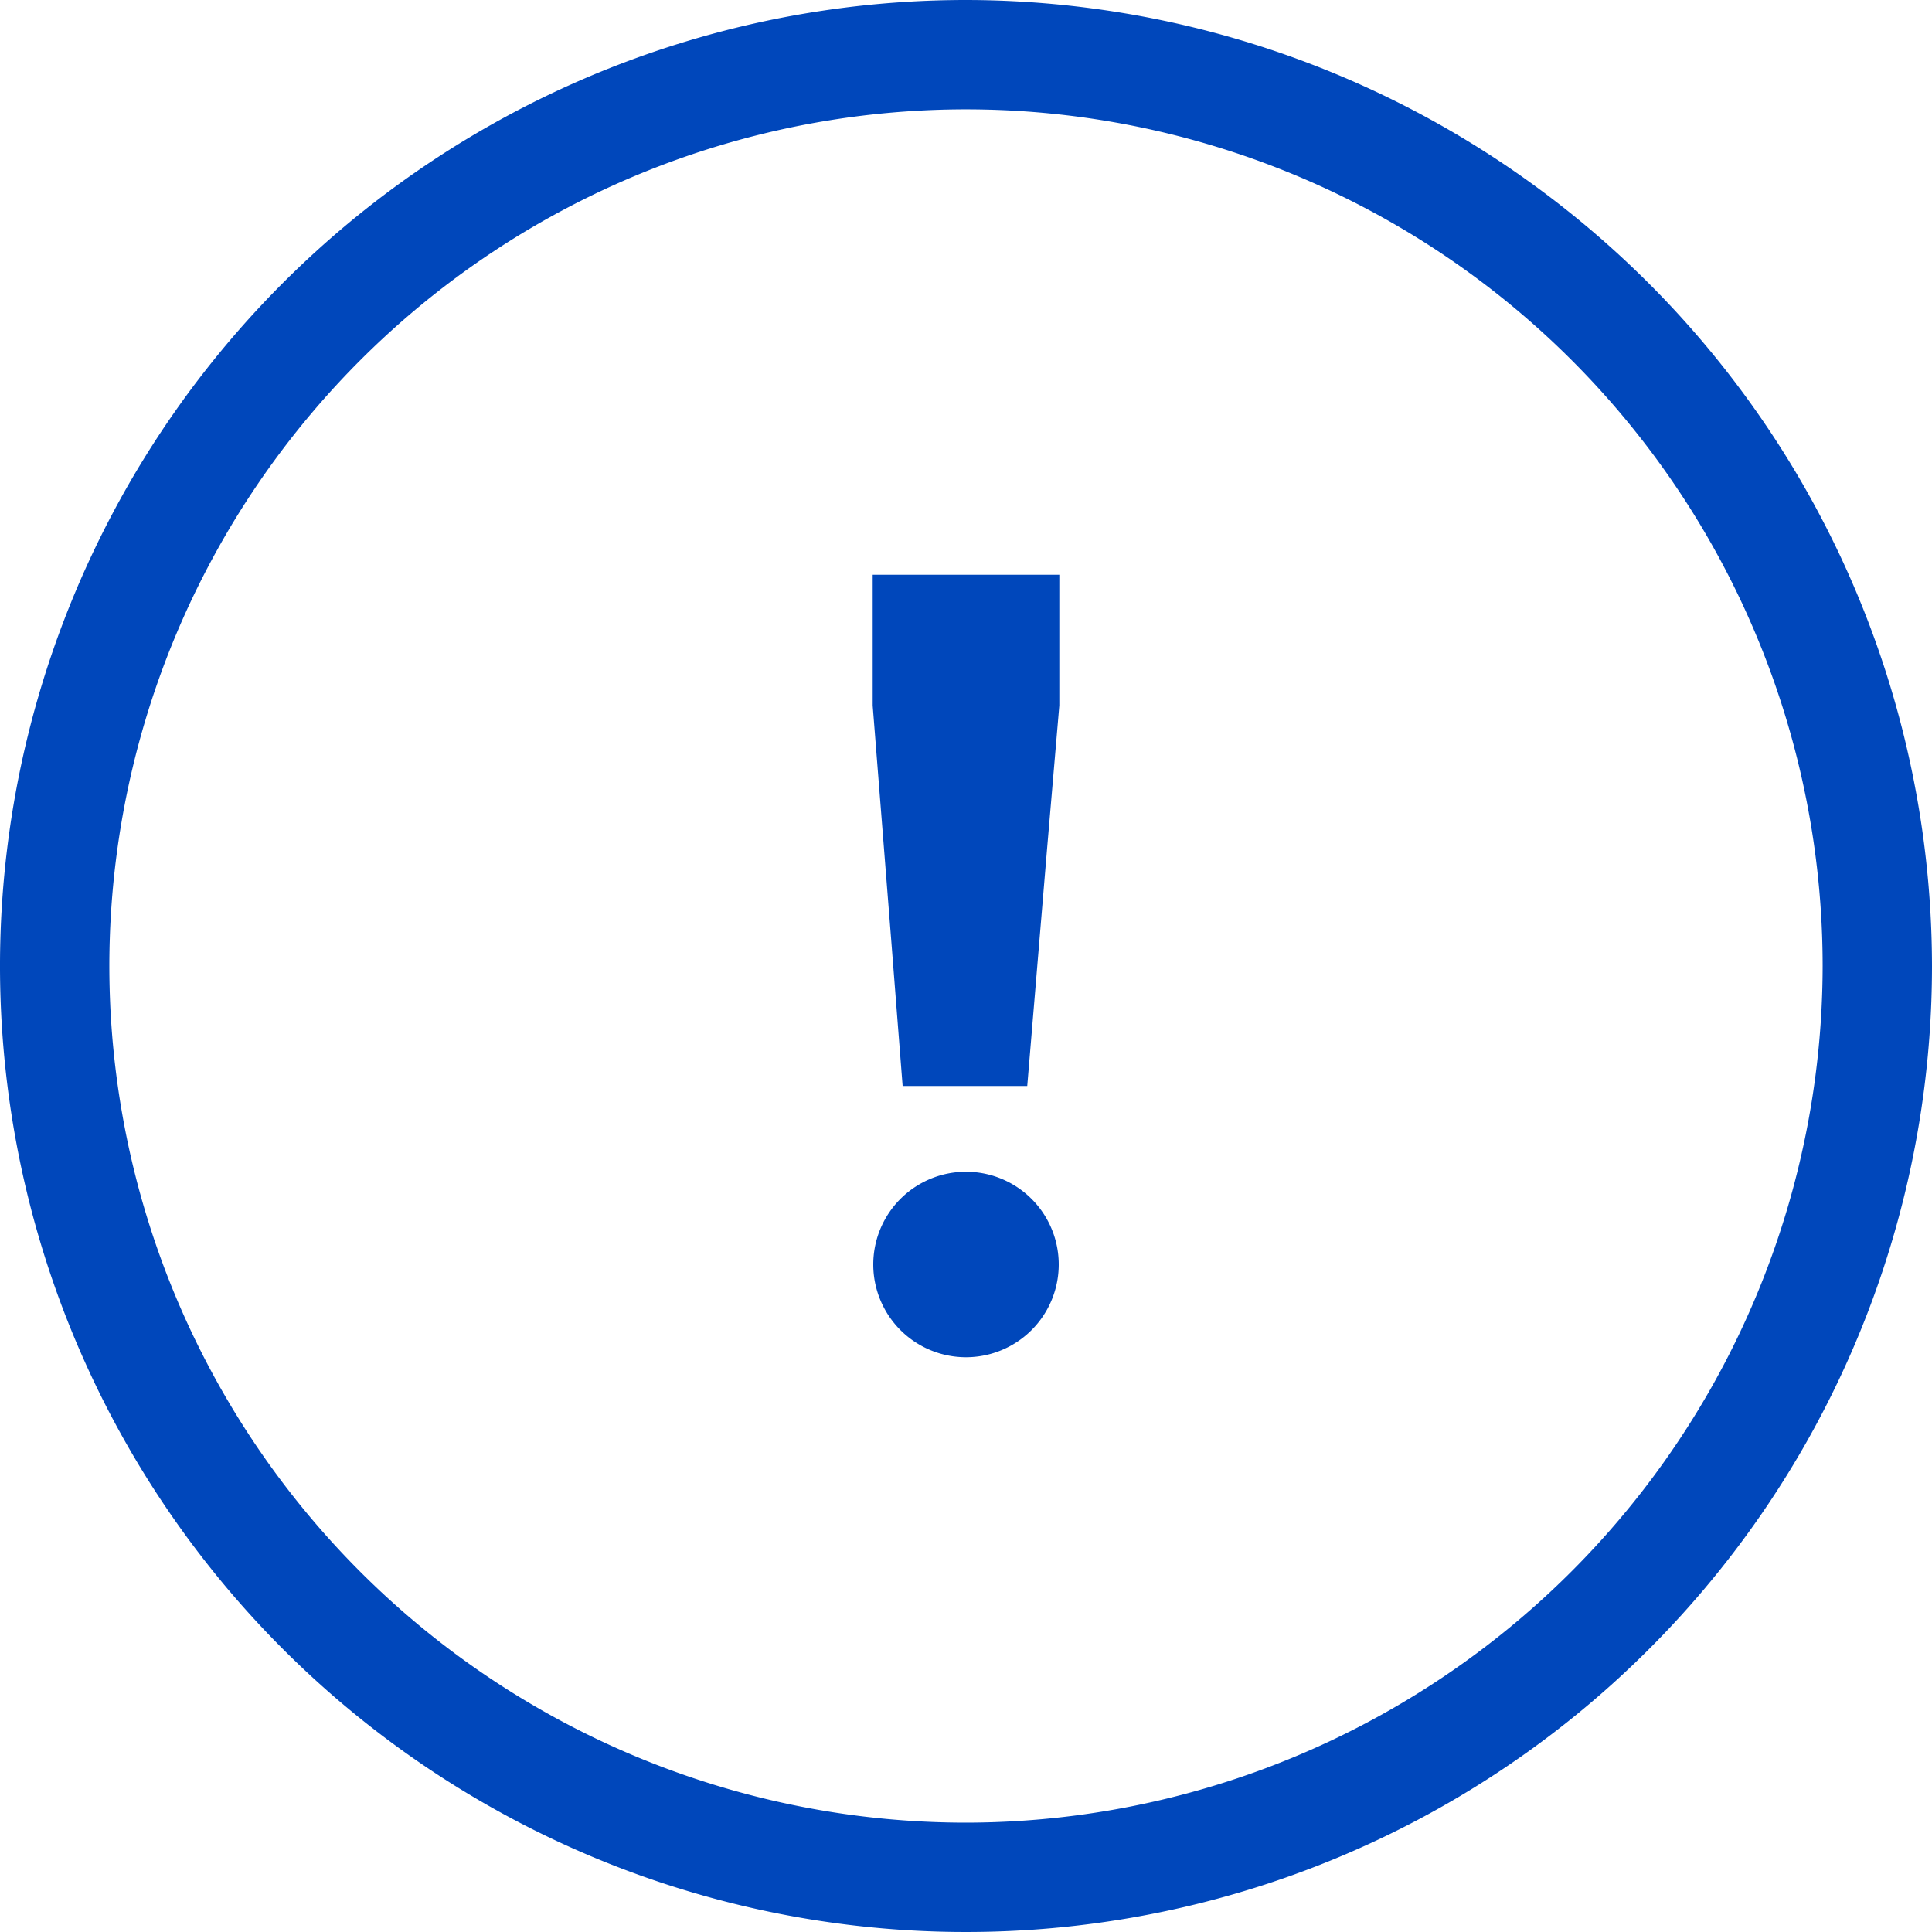
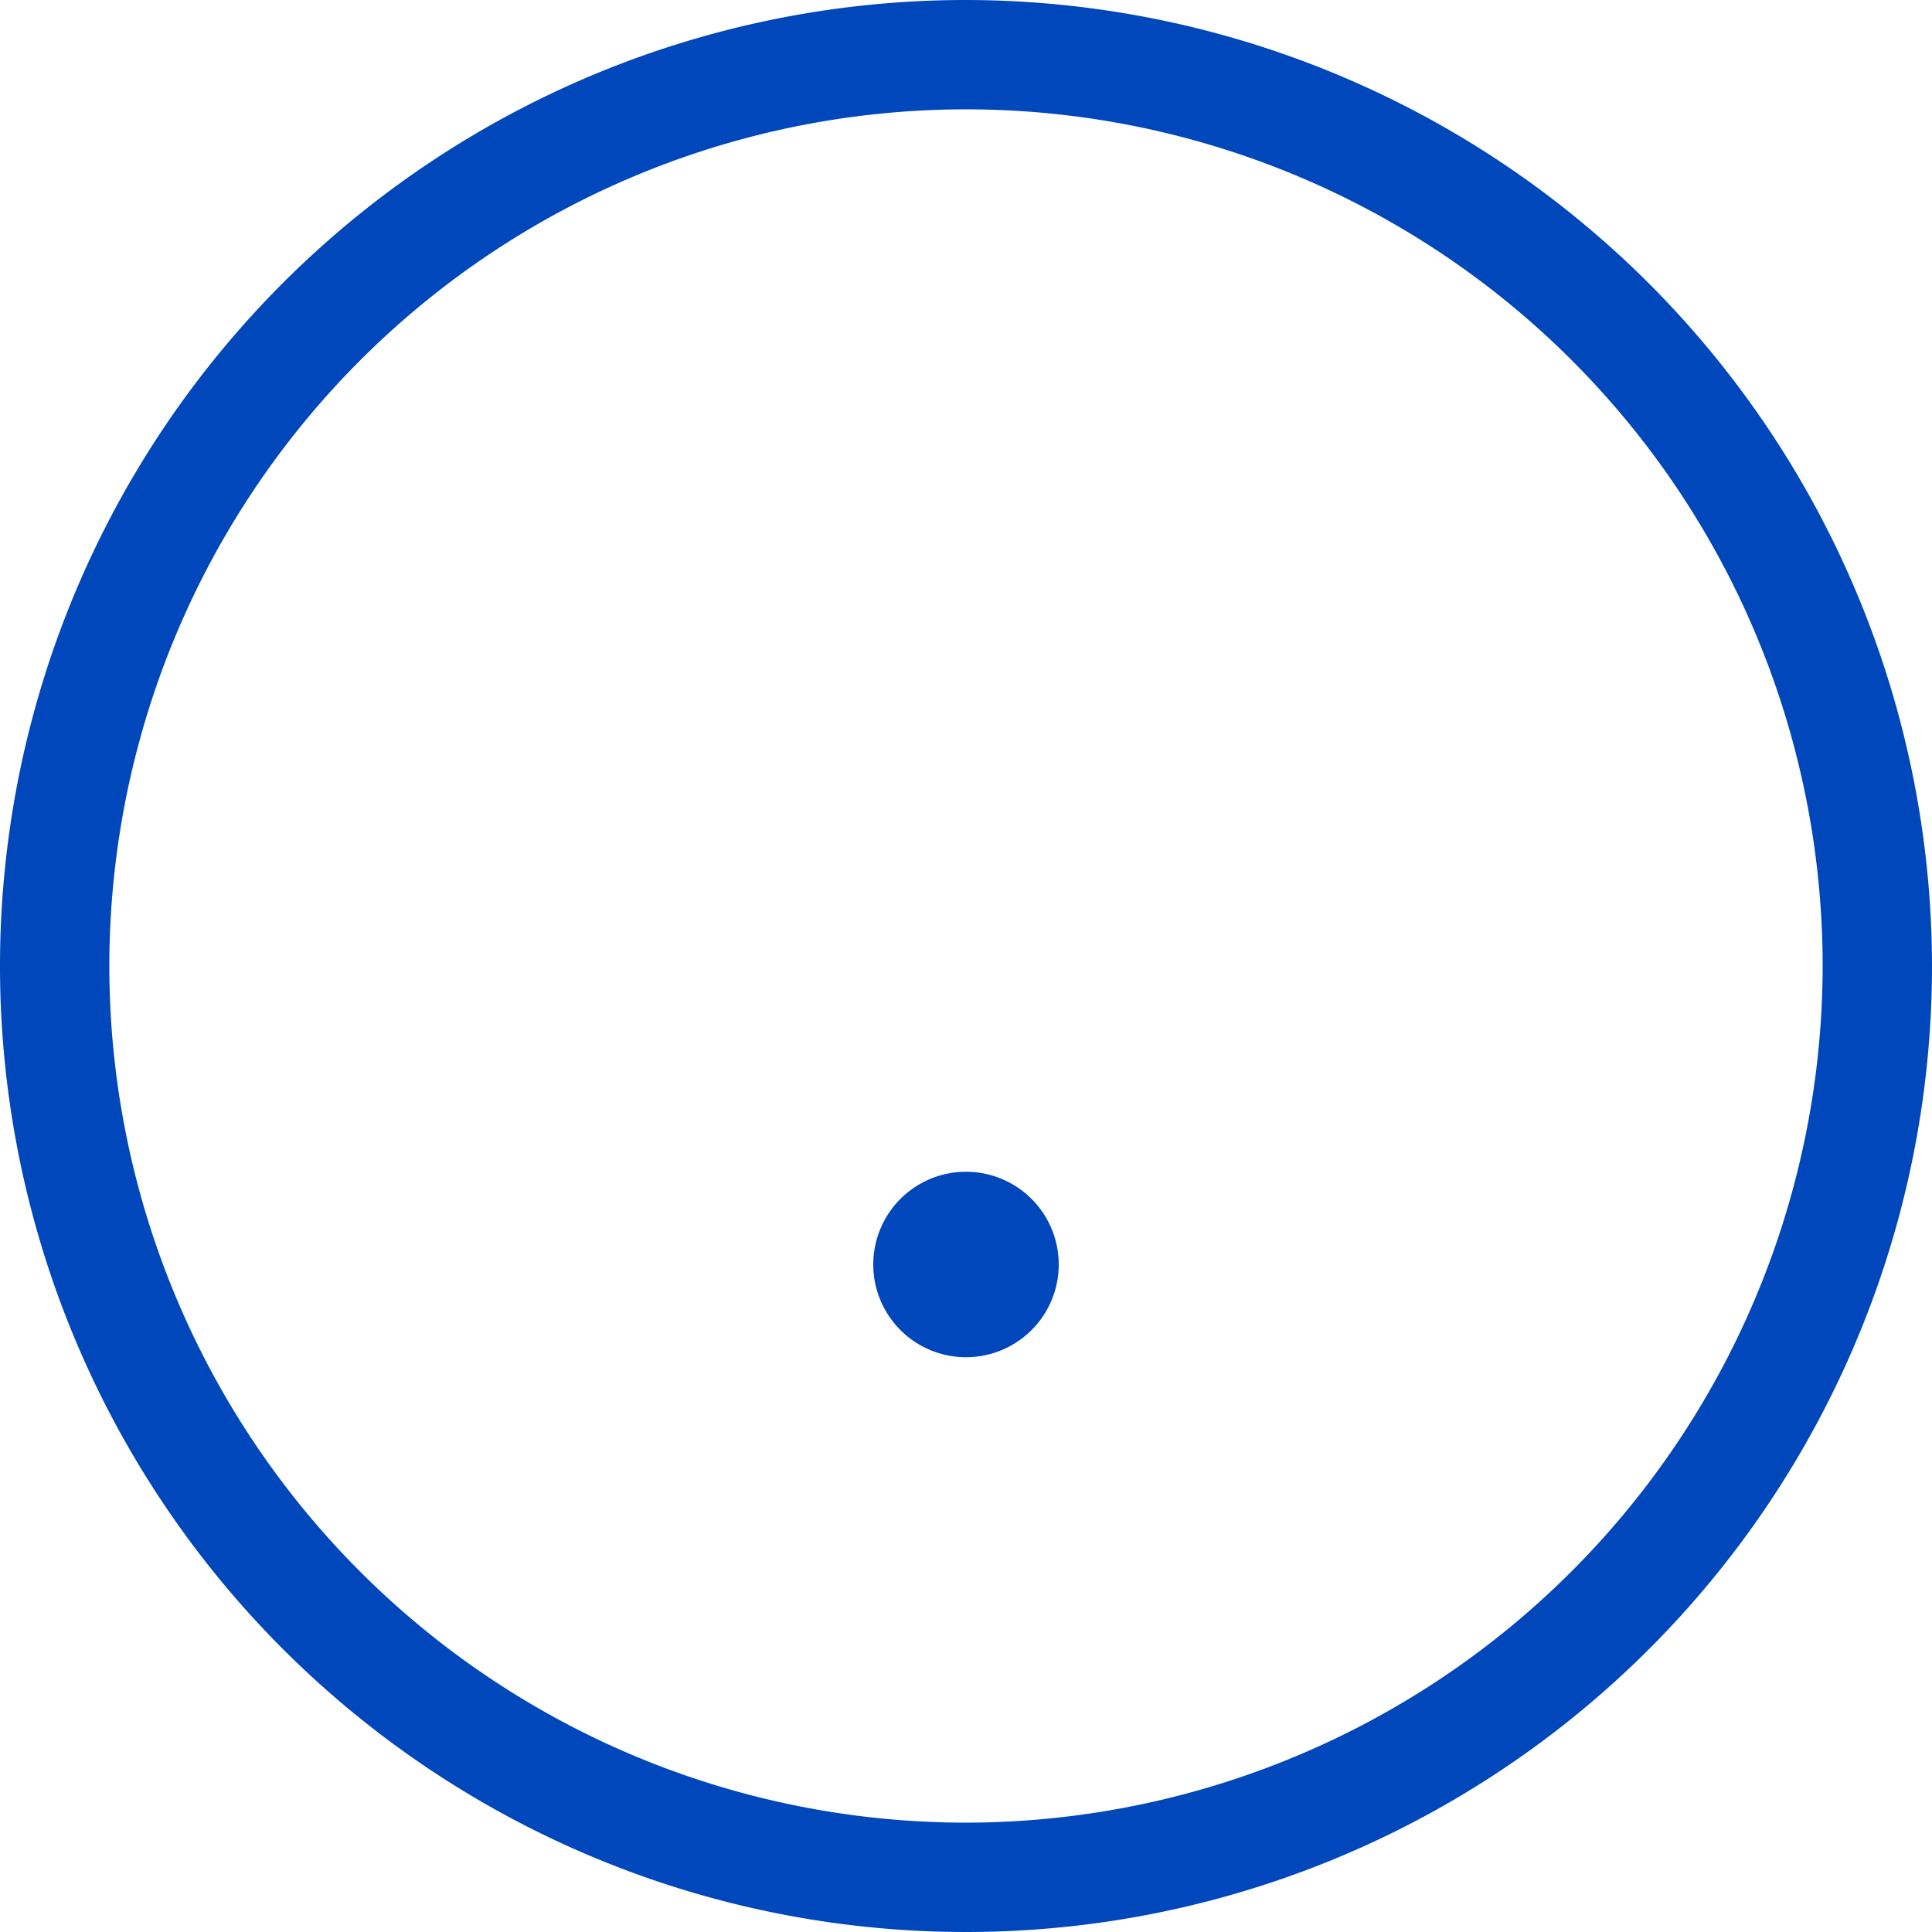
<svg xmlns="http://www.w3.org/2000/svg" viewBox="0 0 100 100">
  <defs>
    <style>.cls-1{fill:#0047bb;}</style>
  </defs>
  <g id="Layer_2" data-name="Layer 2">
    <g id="blue_outline_icons" data-name="blue outline icons">
      <path class="cls-1" d="M50,0a50,50,0,1,0,50,50A50.06,50.06,0,0,0,50,0Zm0,94.34A44.34,44.34,0,1,1,94.34,50,44.39,44.39,0,0,1,50,94.34Z" />
      <path class="cls-1" d="M50,60.65a4.8,4.8,0,1,0,0,9.6,4.8,4.8,0,1,0,0-9.6Z" />
-       <path class="cls-1" d="M45.17,36.52q1.17,14.77,1.55,19.69h6.45q1.23-14.79,1.66-19.69V29.75H45.17Z" />
    </g>
  </g>
</svg>